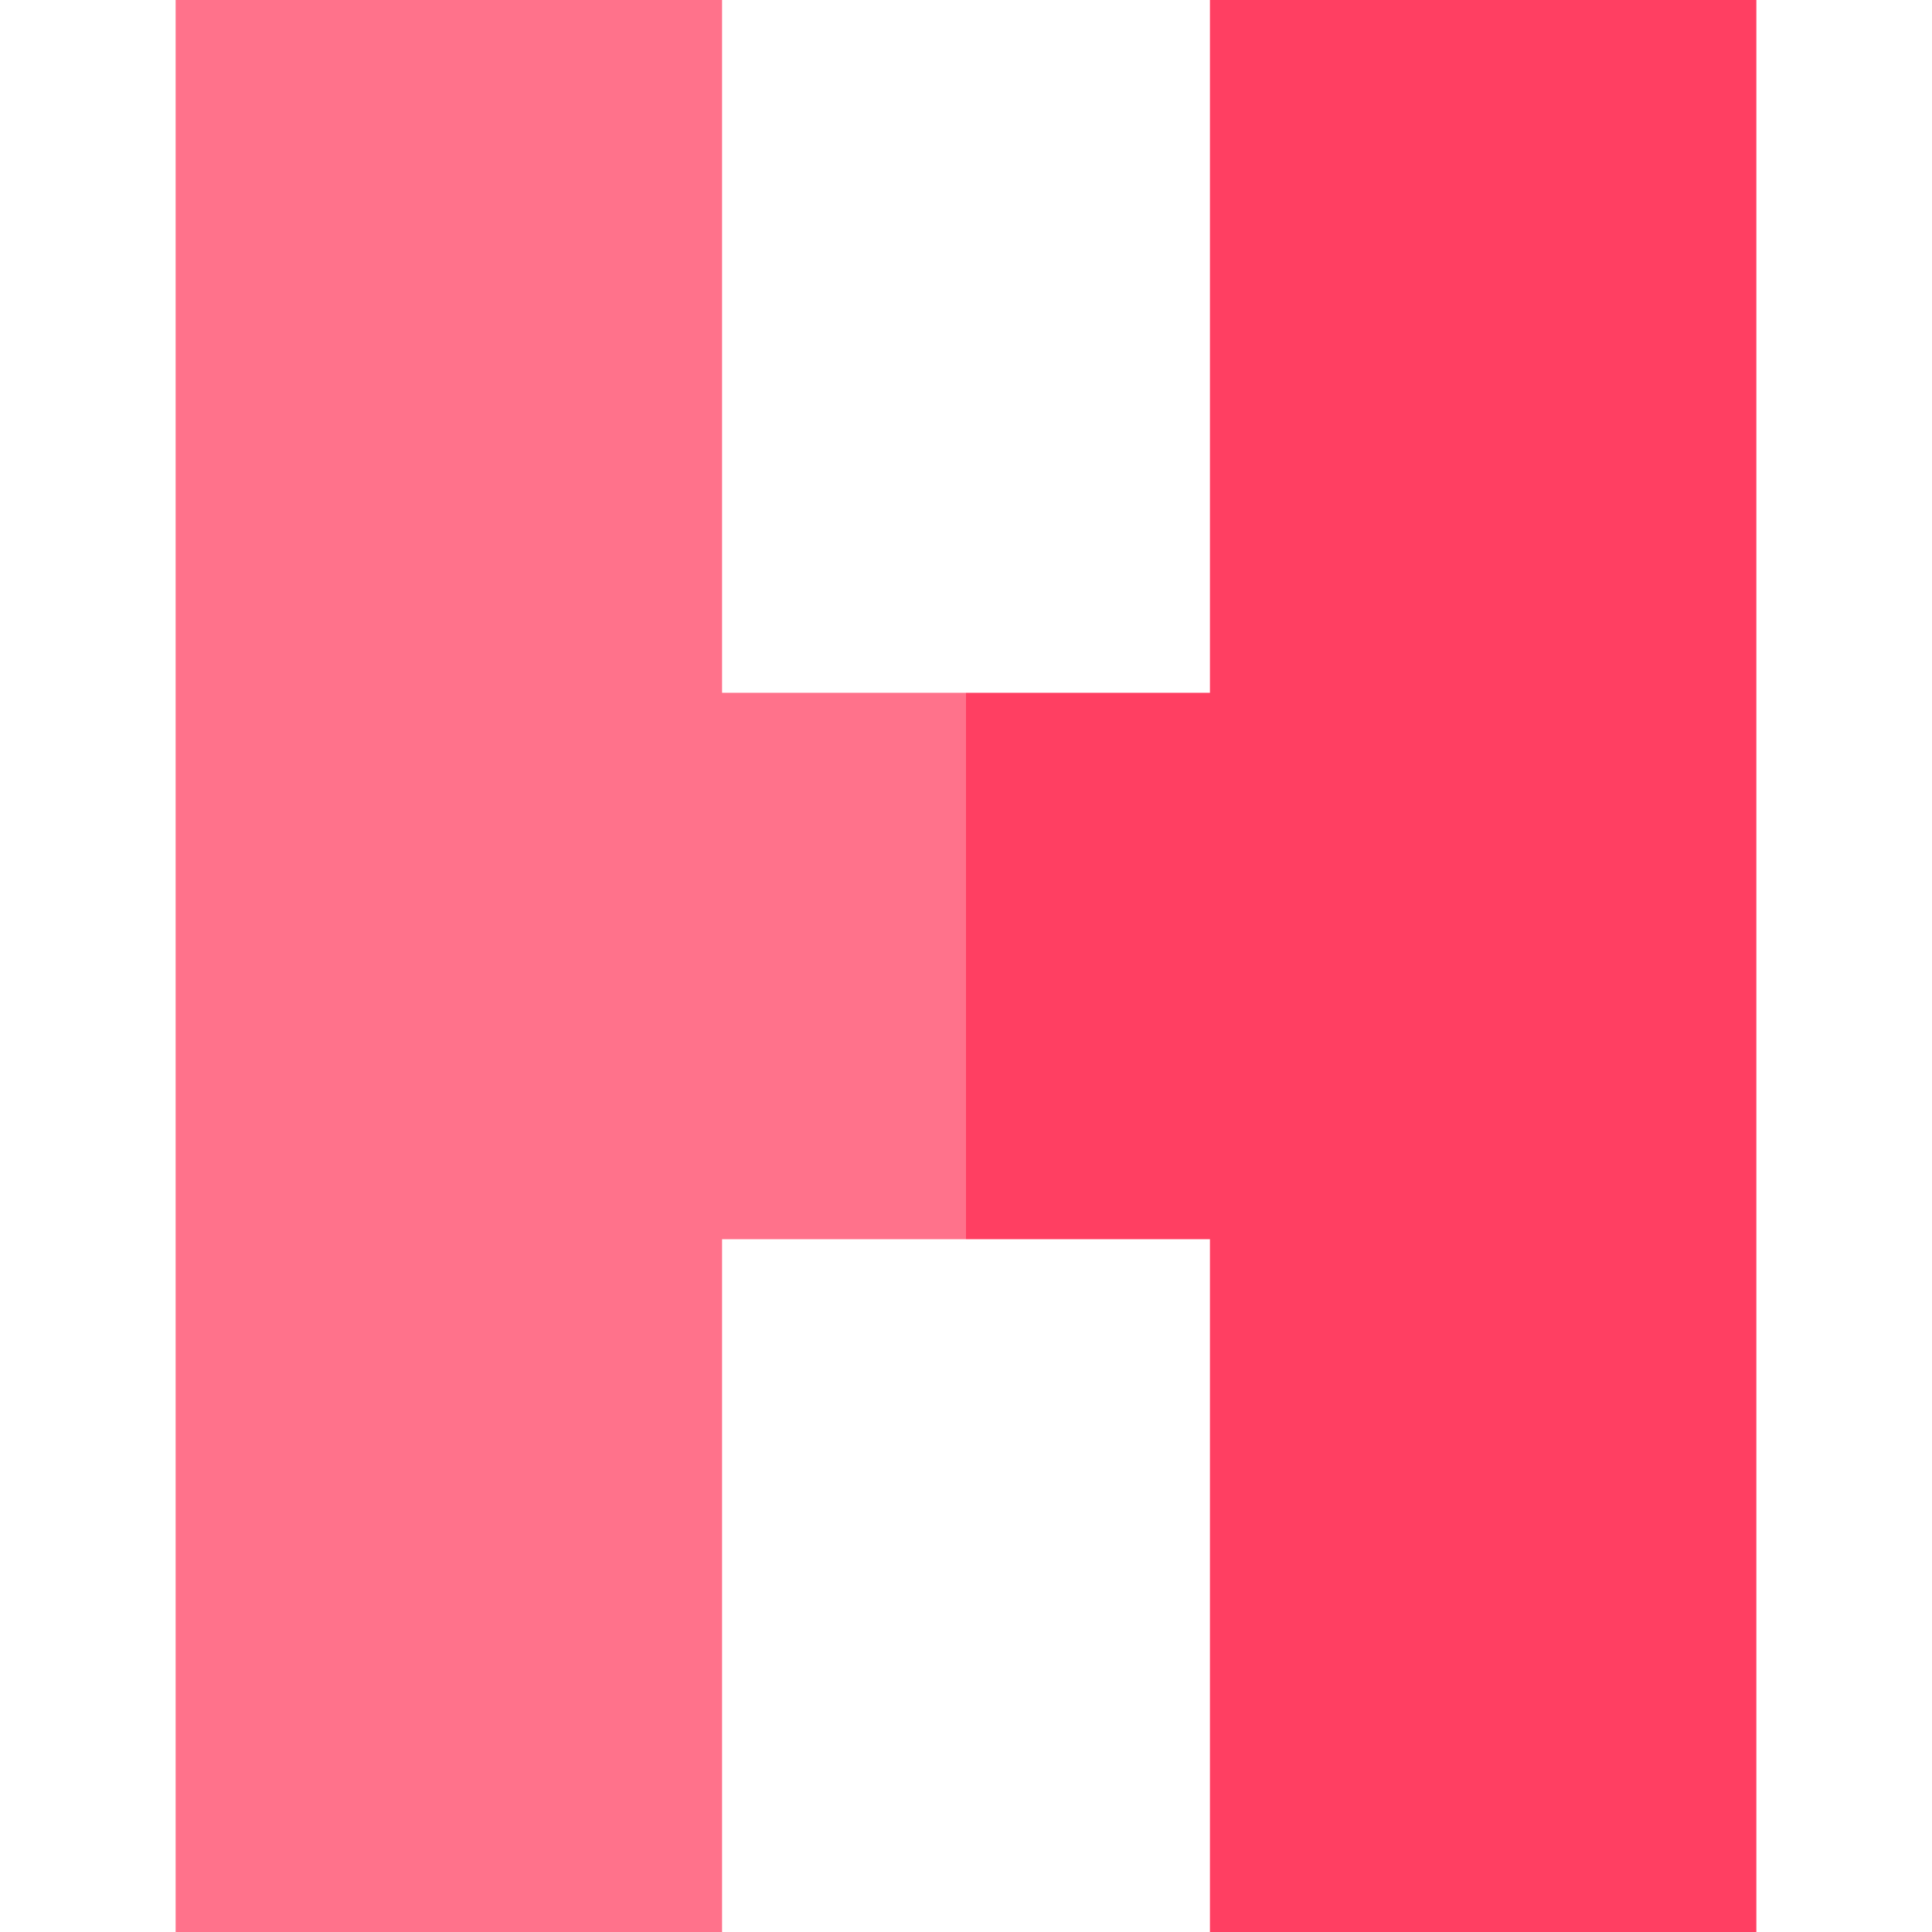
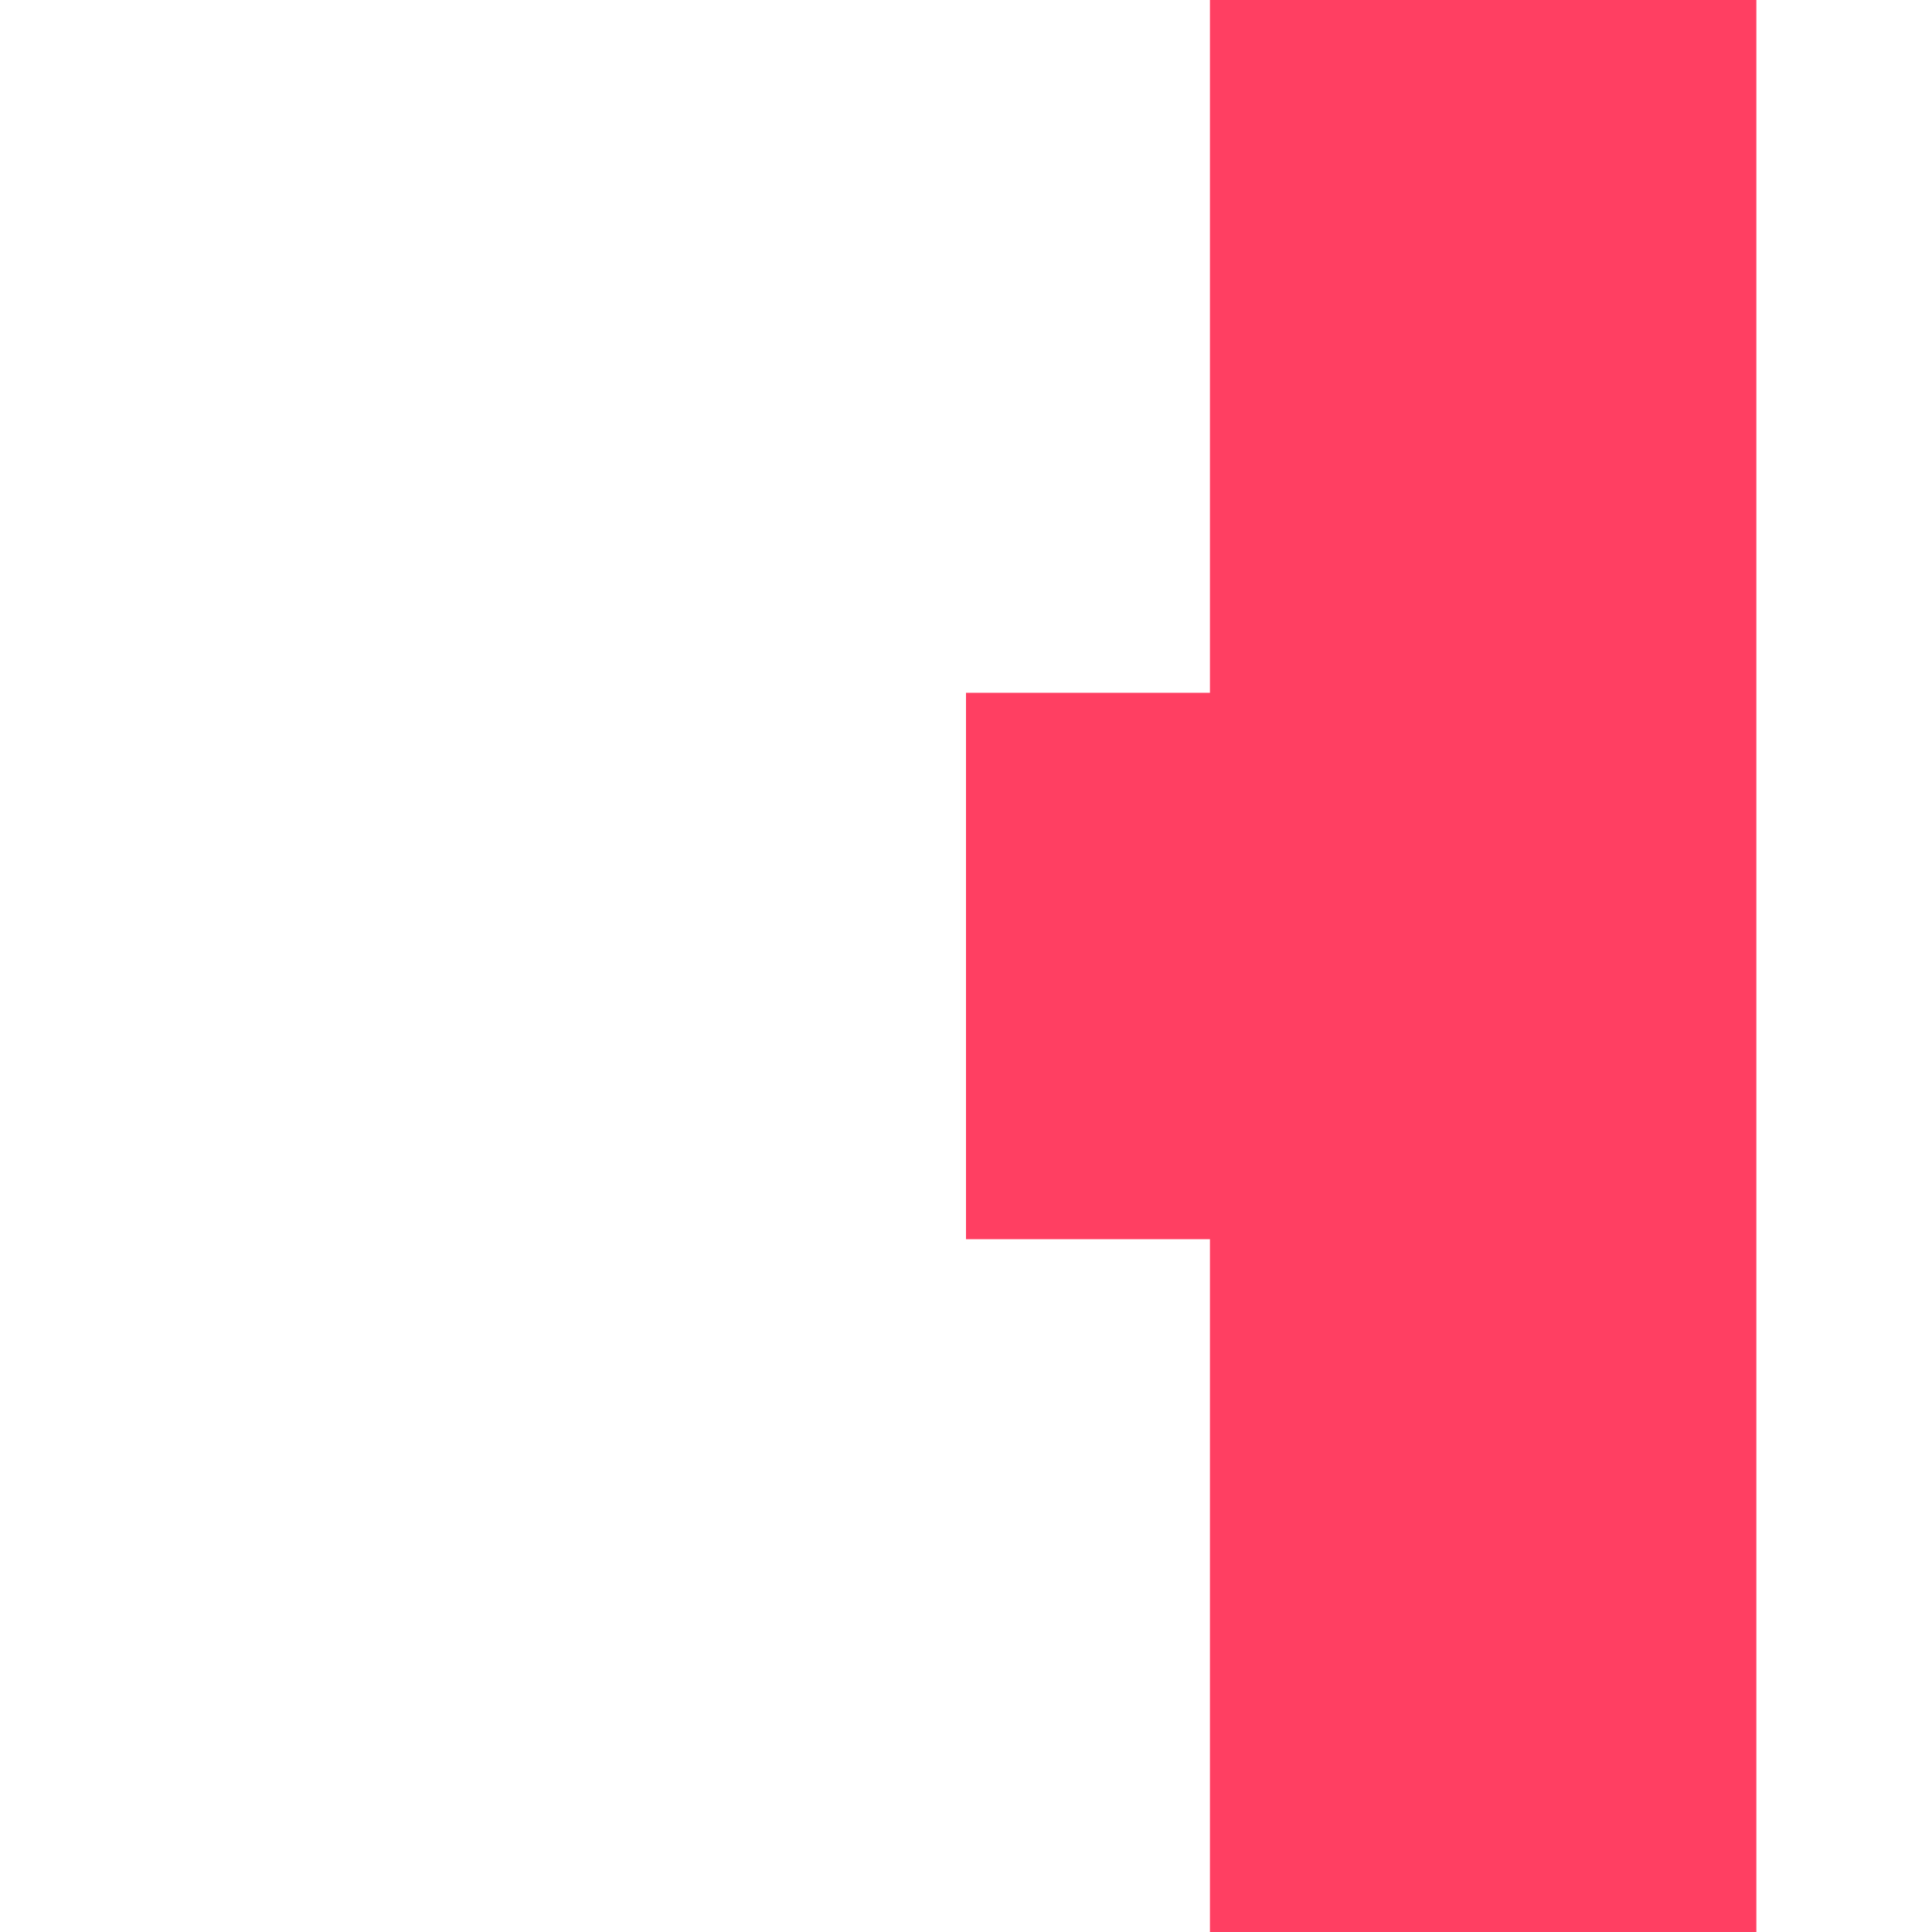
<svg xmlns="http://www.w3.org/2000/svg" height="800px" width="800px" version="1.1" id="Layer_1" viewBox="0 0 495 495" xml:space="preserve">
  <g>
    <polygon style="fill:#FF3F62;" points="310,0 310,177.5 247.5,177.5 247.5,317.5 310,317.5 310,495 450,495 450,0  " />
-     <polygon style="fill:#FF728B;" points="185,177.5 185,0 45,0 45,495 185,495 185,317.5 247.5,317.5 247.5,177.5  " />
  </g>
</svg>